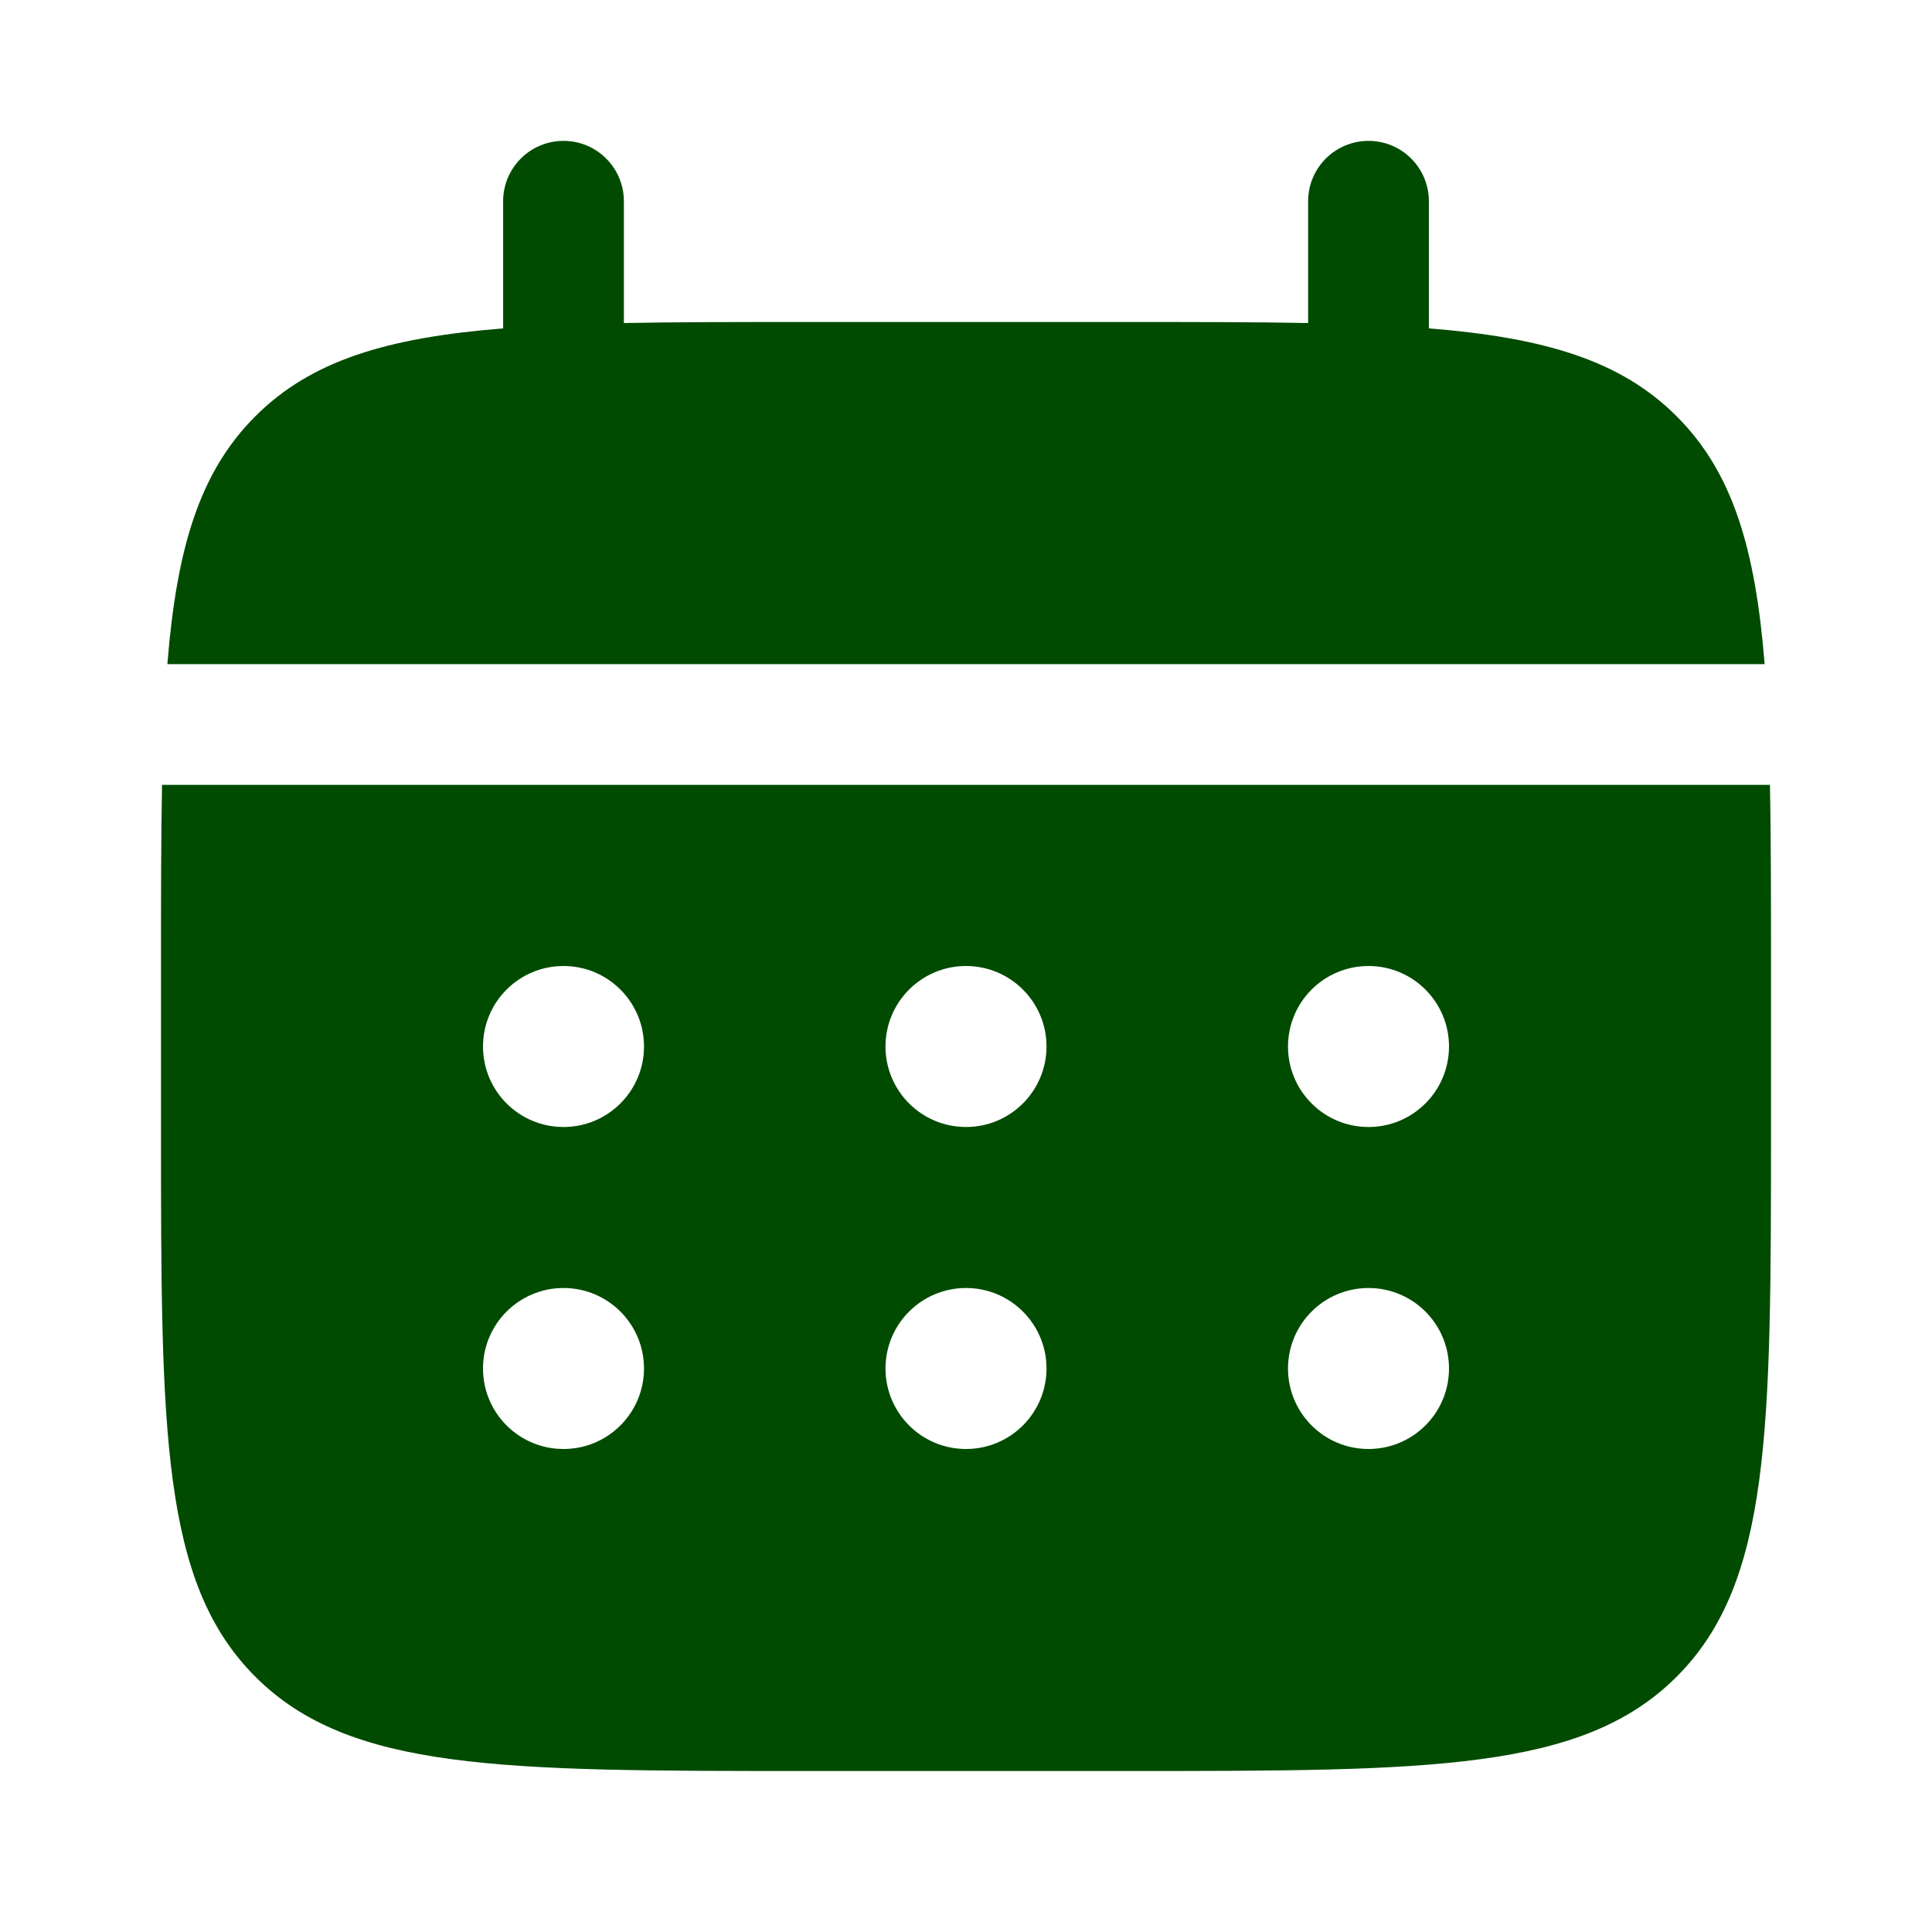
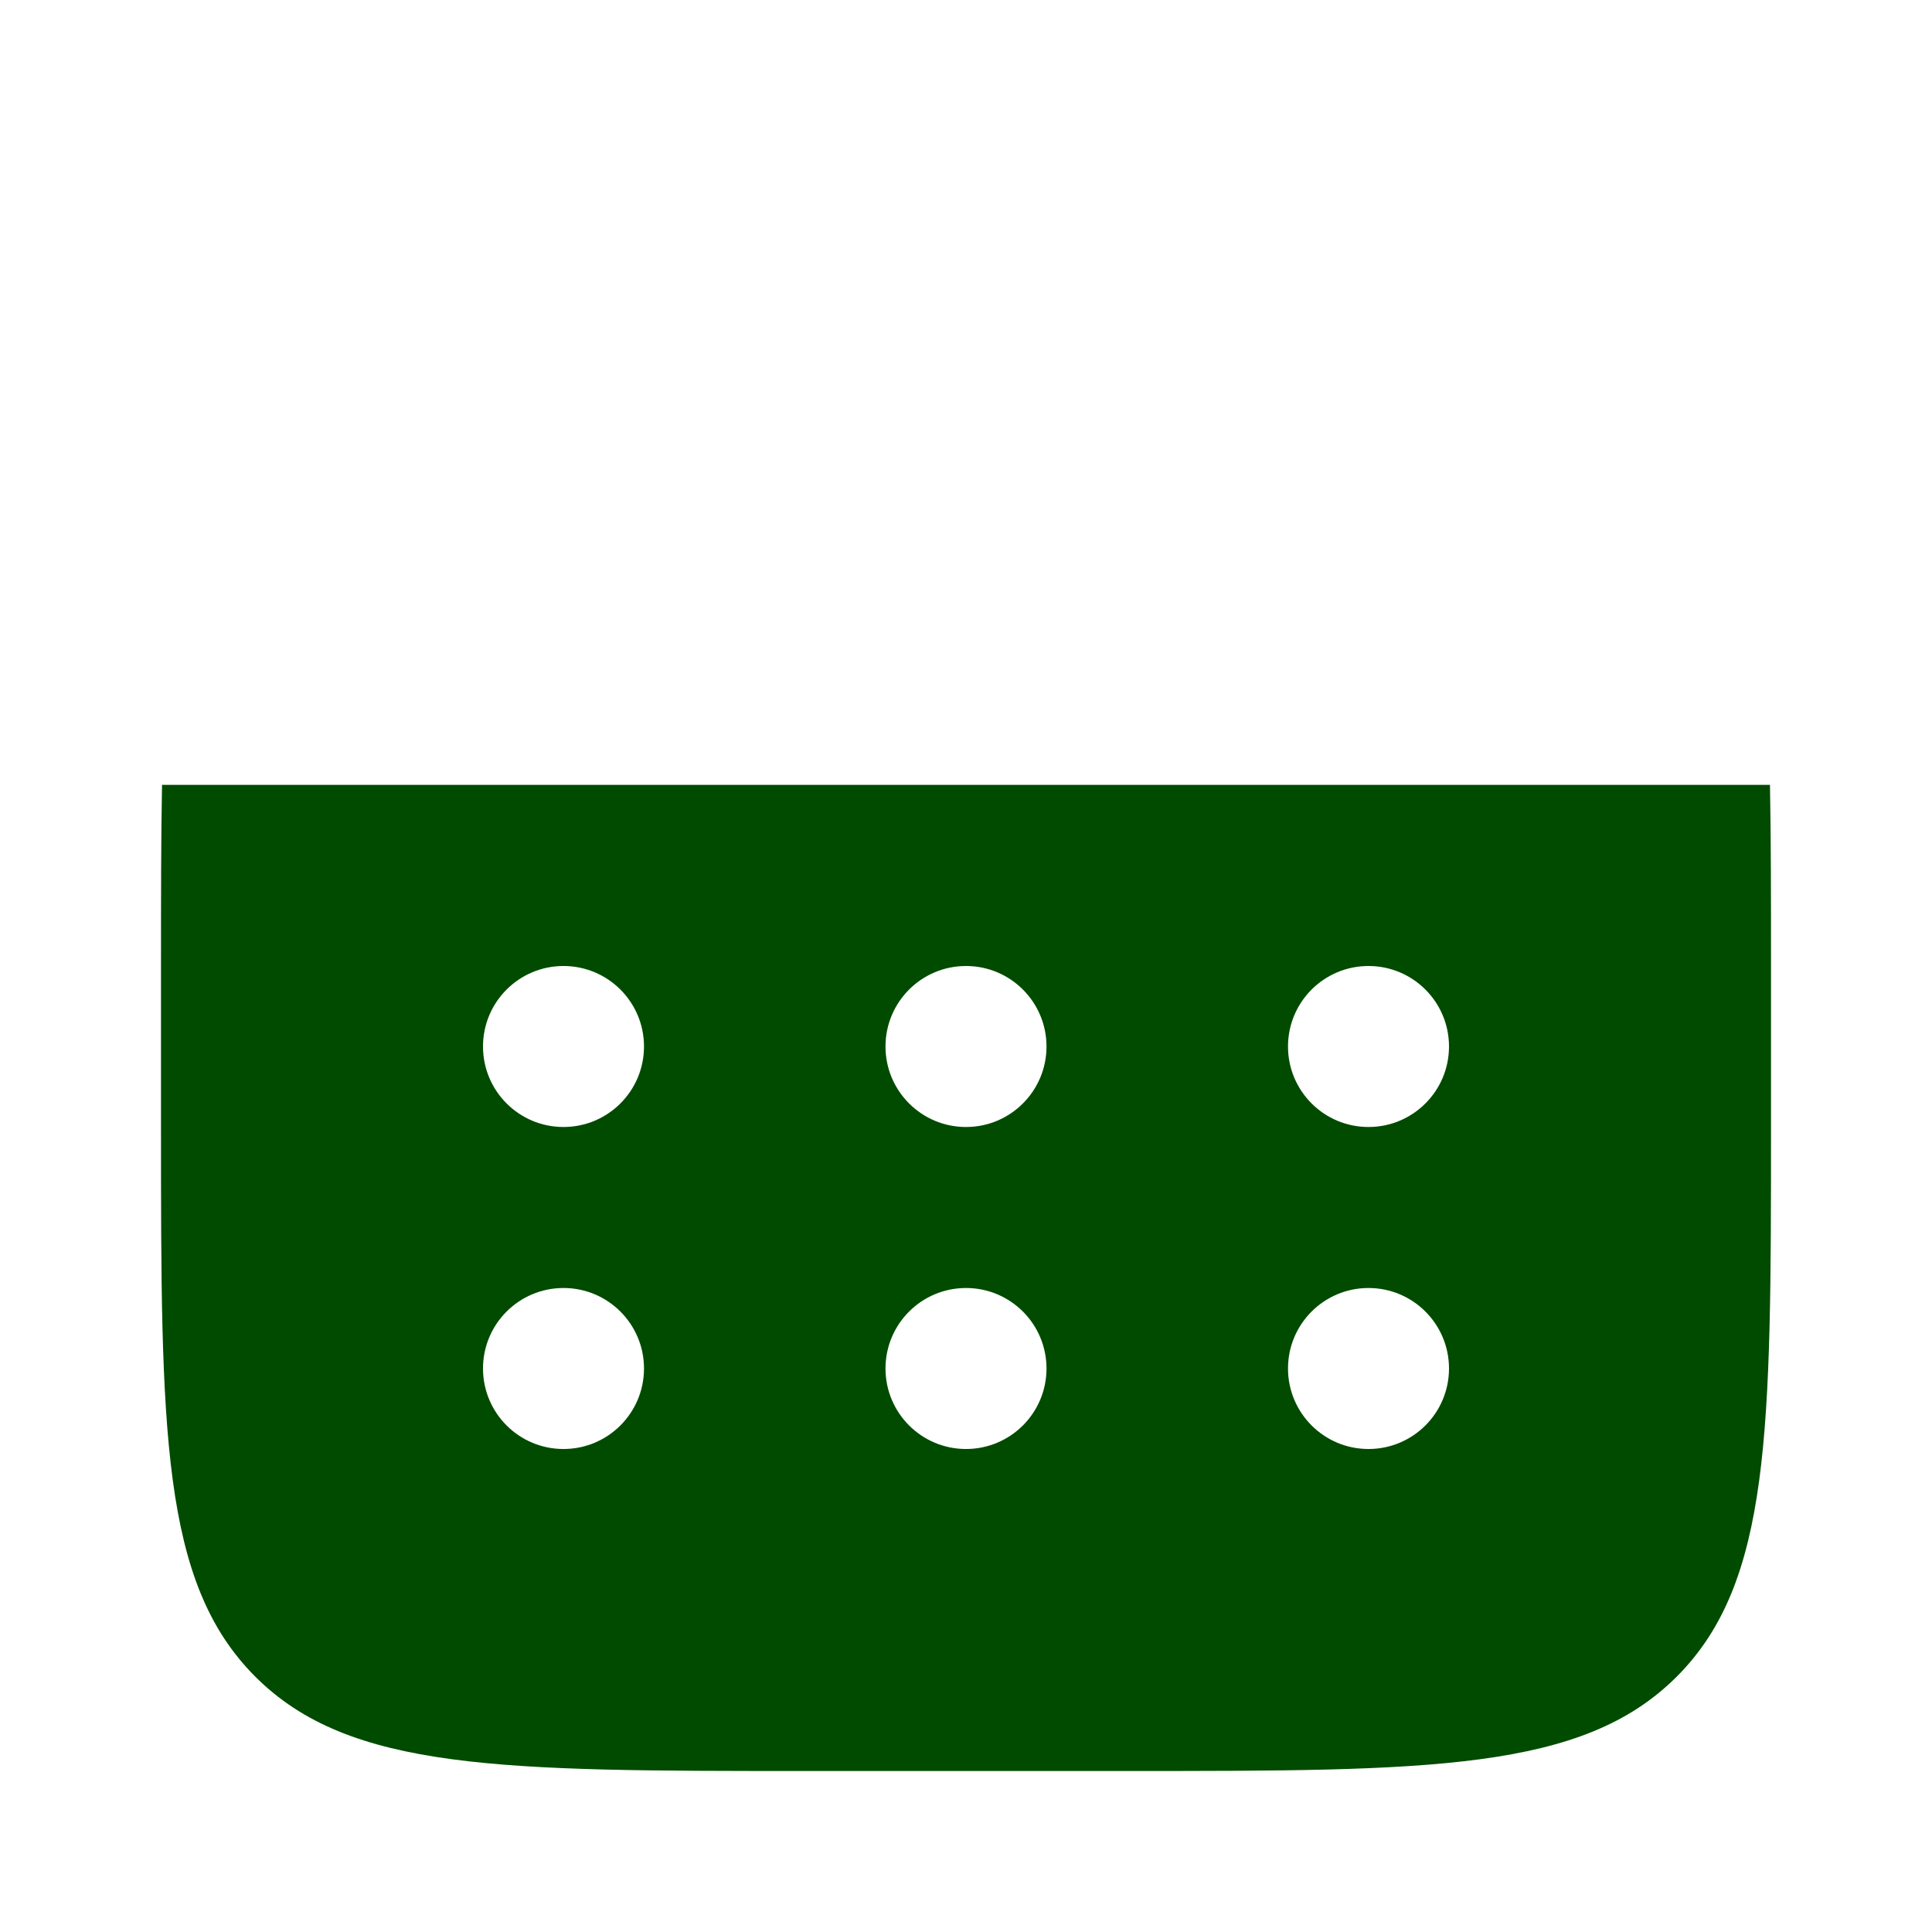
<svg xmlns="http://www.w3.org/2000/svg" width="60" height="60" viewBox="0 0 60 60" fill="none">
-   <path d="M19.375 6.25C19.375 5.214 18.535 4.375 17.5 4.375C16.465 4.375 15.625 5.214 15.625 6.25V10.198C12.027 10.486 9.664 11.193 7.929 12.929C6.193 14.664 5.486 17.027 5.198 20.625H54.802C54.514 17.027 53.807 14.664 52.071 12.929C50.336 11.193 47.973 10.486 44.375 10.198V6.25C44.375 5.214 43.535 4.375 42.5 4.375C41.465 4.375 40.625 5.214 40.625 6.25V10.032C38.962 10 37.098 10 35 10H25C22.902 10 21.038 10 19.375 10.032V6.25Z" fill="#004B00" />
-   <path fill-rule="evenodd" clip-rule="evenodd" d="M5 30C5 27.902 5 26.038 5.032 24.375H54.968C55 26.038 55 27.902 55 30V35C55 44.428 55 49.142 52.071 52.071C49.142 55 44.428 55 35 55H25C15.572 55 10.858 55 7.929 52.071C5 49.142 5 44.428 5 35V30ZM42.5 35C43.881 35 45 33.881 45 32.5C45 31.119 43.881 30 42.5 30C41.119 30 40 31.119 40 32.5C40 33.881 41.119 35 42.5 35ZM42.5 45C43.881 45 45 43.881 45 42.5C45 41.119 43.881 40 42.5 40C41.119 40 40 41.119 40 42.5C40 43.881 41.119 45 42.5 45ZM32.5 32.5C32.5 33.881 31.381 35 30 35C28.619 35 27.5 33.881 27.5 32.5C27.5 31.119 28.619 30 30 30C31.381 30 32.5 31.119 32.5 32.5ZM32.5 42.5C32.5 43.881 31.381 45 30 45C28.619 45 27.5 43.881 27.5 42.5C27.5 41.119 28.619 40 30 40C31.381 40 32.5 41.119 32.5 42.5ZM17.5 35C18.881 35 20 33.881 20 32.5C20 31.119 18.881 30 17.5 30C16.119 30 15 31.119 15 32.5C15 33.881 16.119 35 17.5 35ZM17.5 45C18.881 45 20 43.881 20 42.5C20 41.119 18.881 40 17.5 40C16.119 40 15 41.119 15 42.5C15 43.881 16.119 45 17.5 45Z" fill="#004B00" />
+   <path fill-rule="evenodd" clip-rule="evenodd" d="M5 30C5 27.902 5 26.038 5.032 24.375H54.968C55 26.038 55 27.902 55 30V35C55 44.428 55 49.142 52.071 52.071C49.142 55 44.428 55 35 55H25C15.572 55 10.858 55 7.929 52.071C5 49.142 5 44.428 5 35V30M42.5 35C43.881 35 45 33.881 45 32.5C45 31.119 43.881 30 42.5 30C41.119 30 40 31.119 40 32.5C40 33.881 41.119 35 42.5 35ZM42.5 45C43.881 45 45 43.881 45 42.5C45 41.119 43.881 40 42.5 40C41.119 40 40 41.119 40 42.5C40 43.881 41.119 45 42.5 45ZM32.5 32.5C32.5 33.881 31.381 35 30 35C28.619 35 27.5 33.881 27.5 32.5C27.5 31.119 28.619 30 30 30C31.381 30 32.5 31.119 32.5 32.5ZM32.5 42.5C32.5 43.881 31.381 45 30 45C28.619 45 27.5 43.881 27.5 42.5C27.5 41.119 28.619 40 30 40C31.381 40 32.5 41.119 32.5 42.5ZM17.5 35C18.881 35 20 33.881 20 32.5C20 31.119 18.881 30 17.5 30C16.119 30 15 31.119 15 32.5C15 33.881 16.119 35 17.5 35ZM17.5 45C18.881 45 20 43.881 20 42.5C20 41.119 18.881 40 17.5 40C16.119 40 15 41.119 15 42.5C15 43.881 16.119 45 17.5 45Z" fill="#004B00" />
</svg>